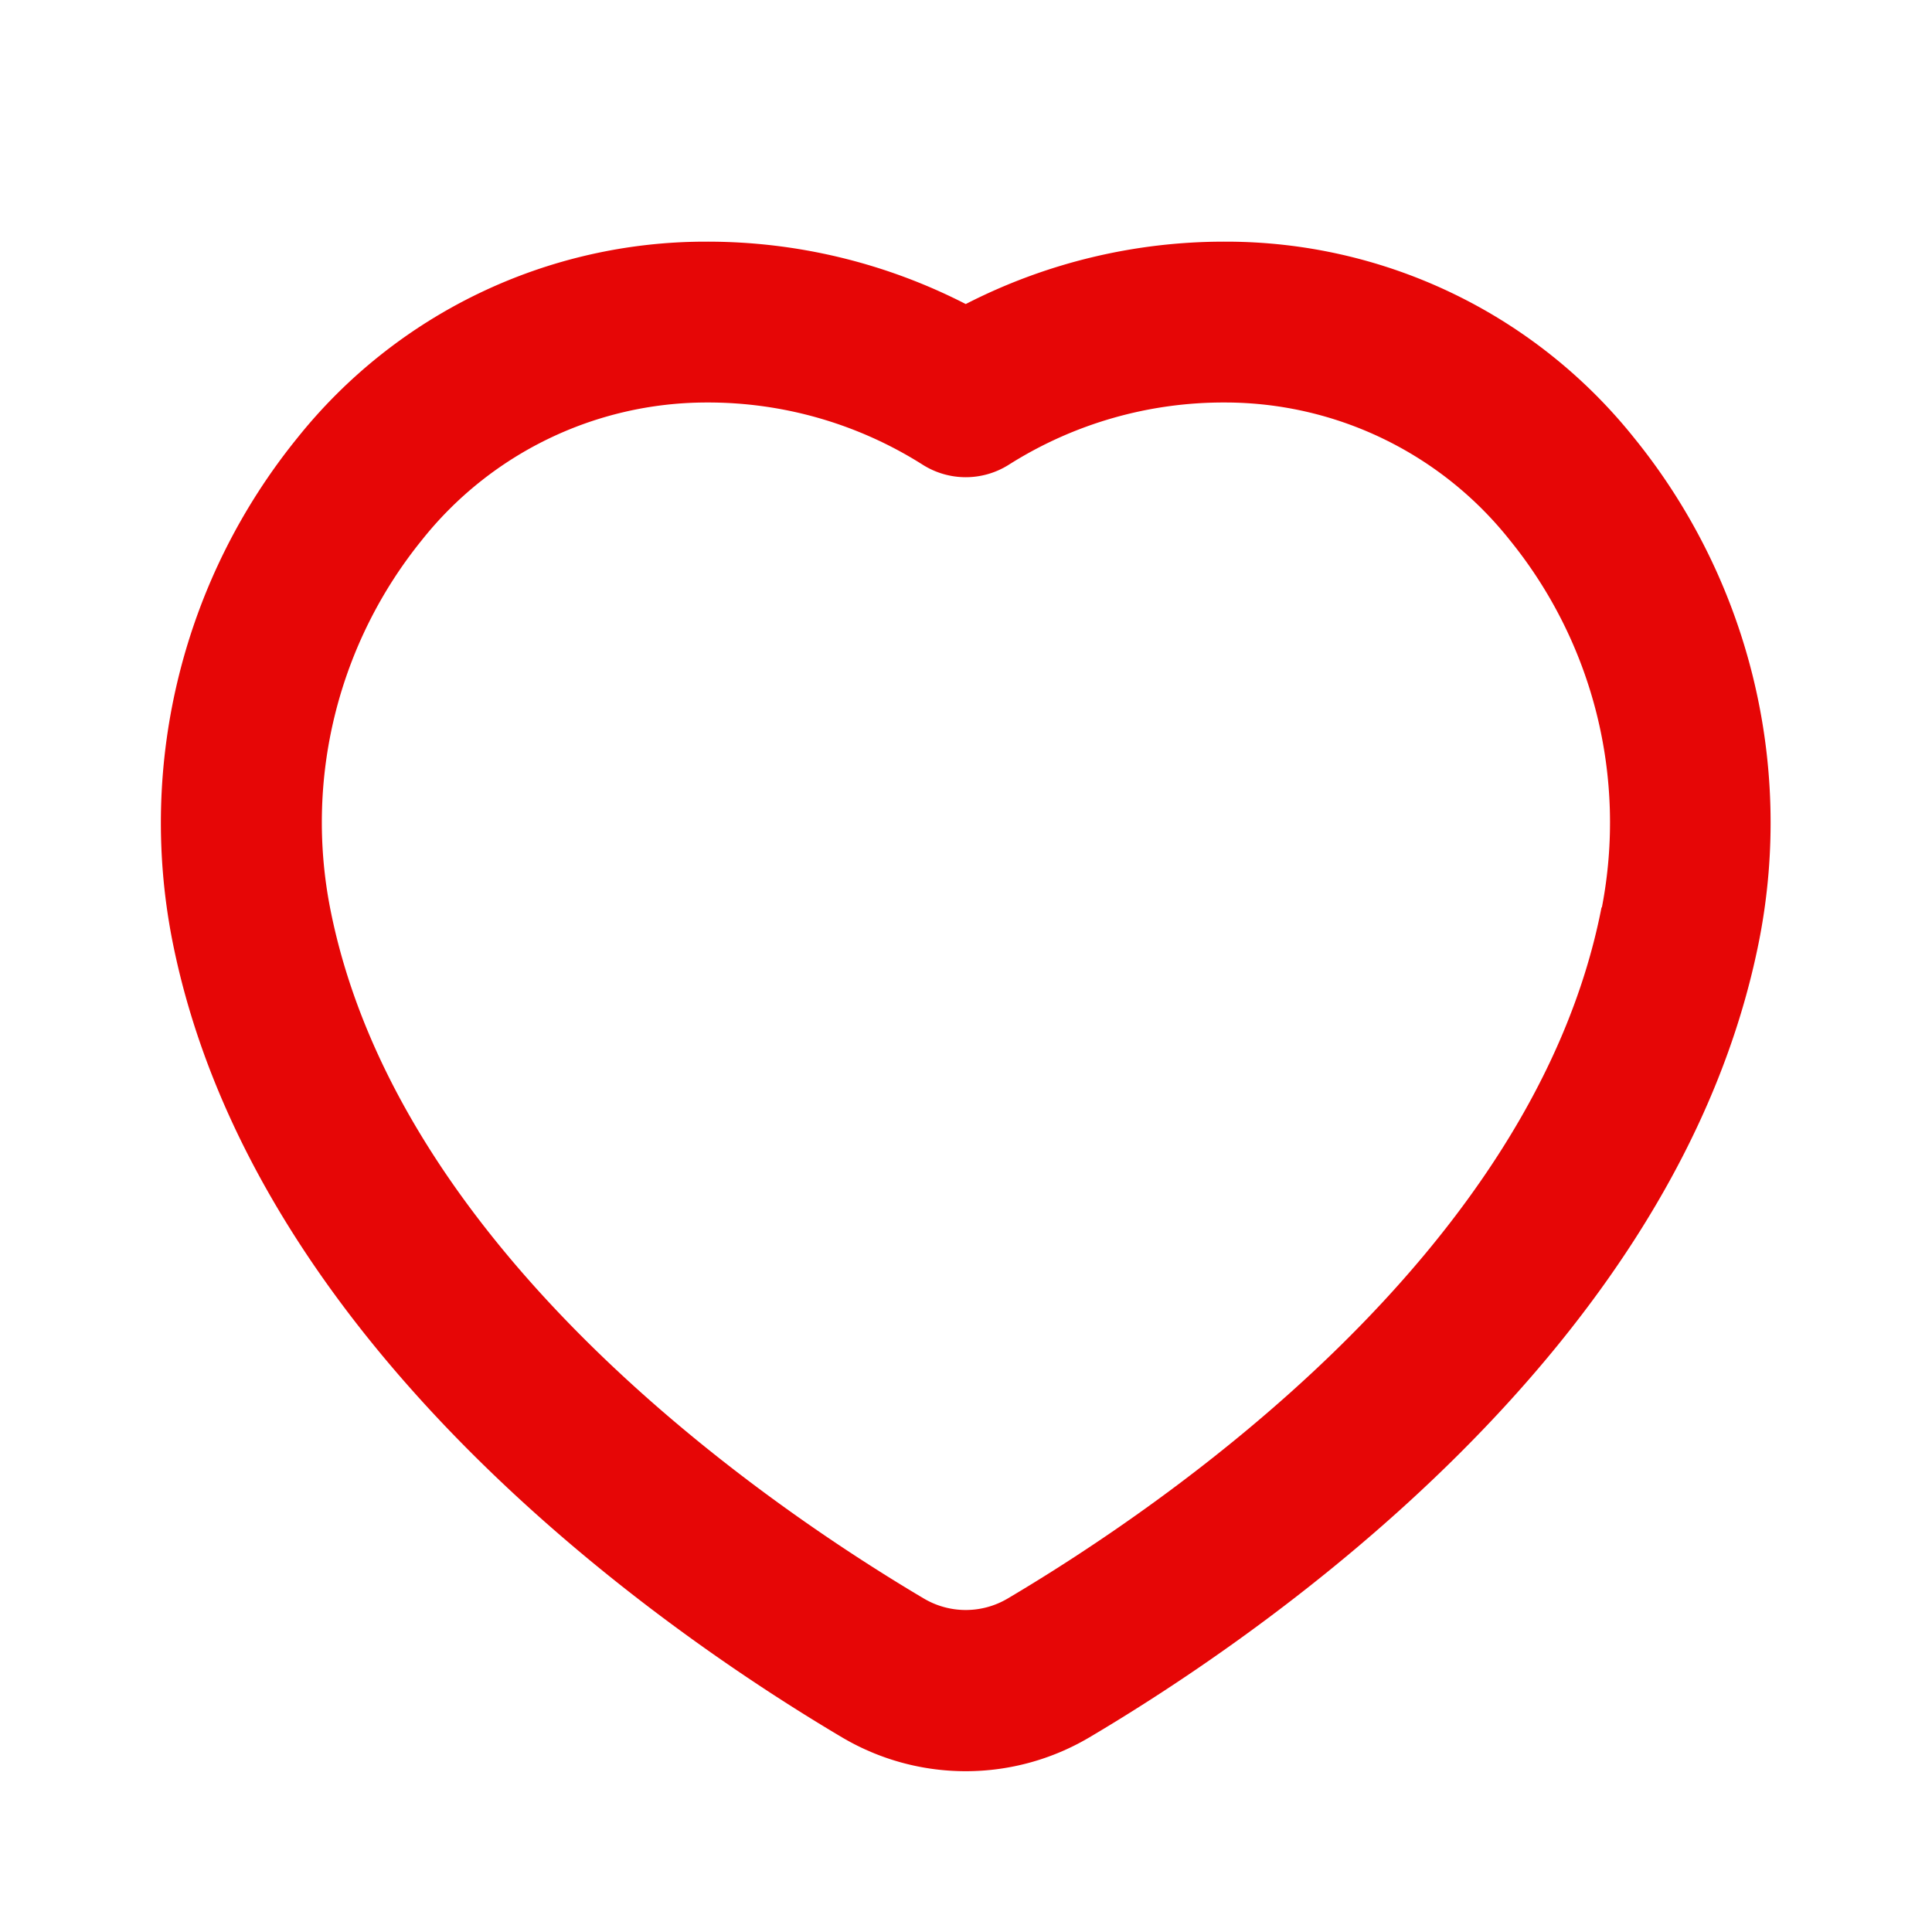
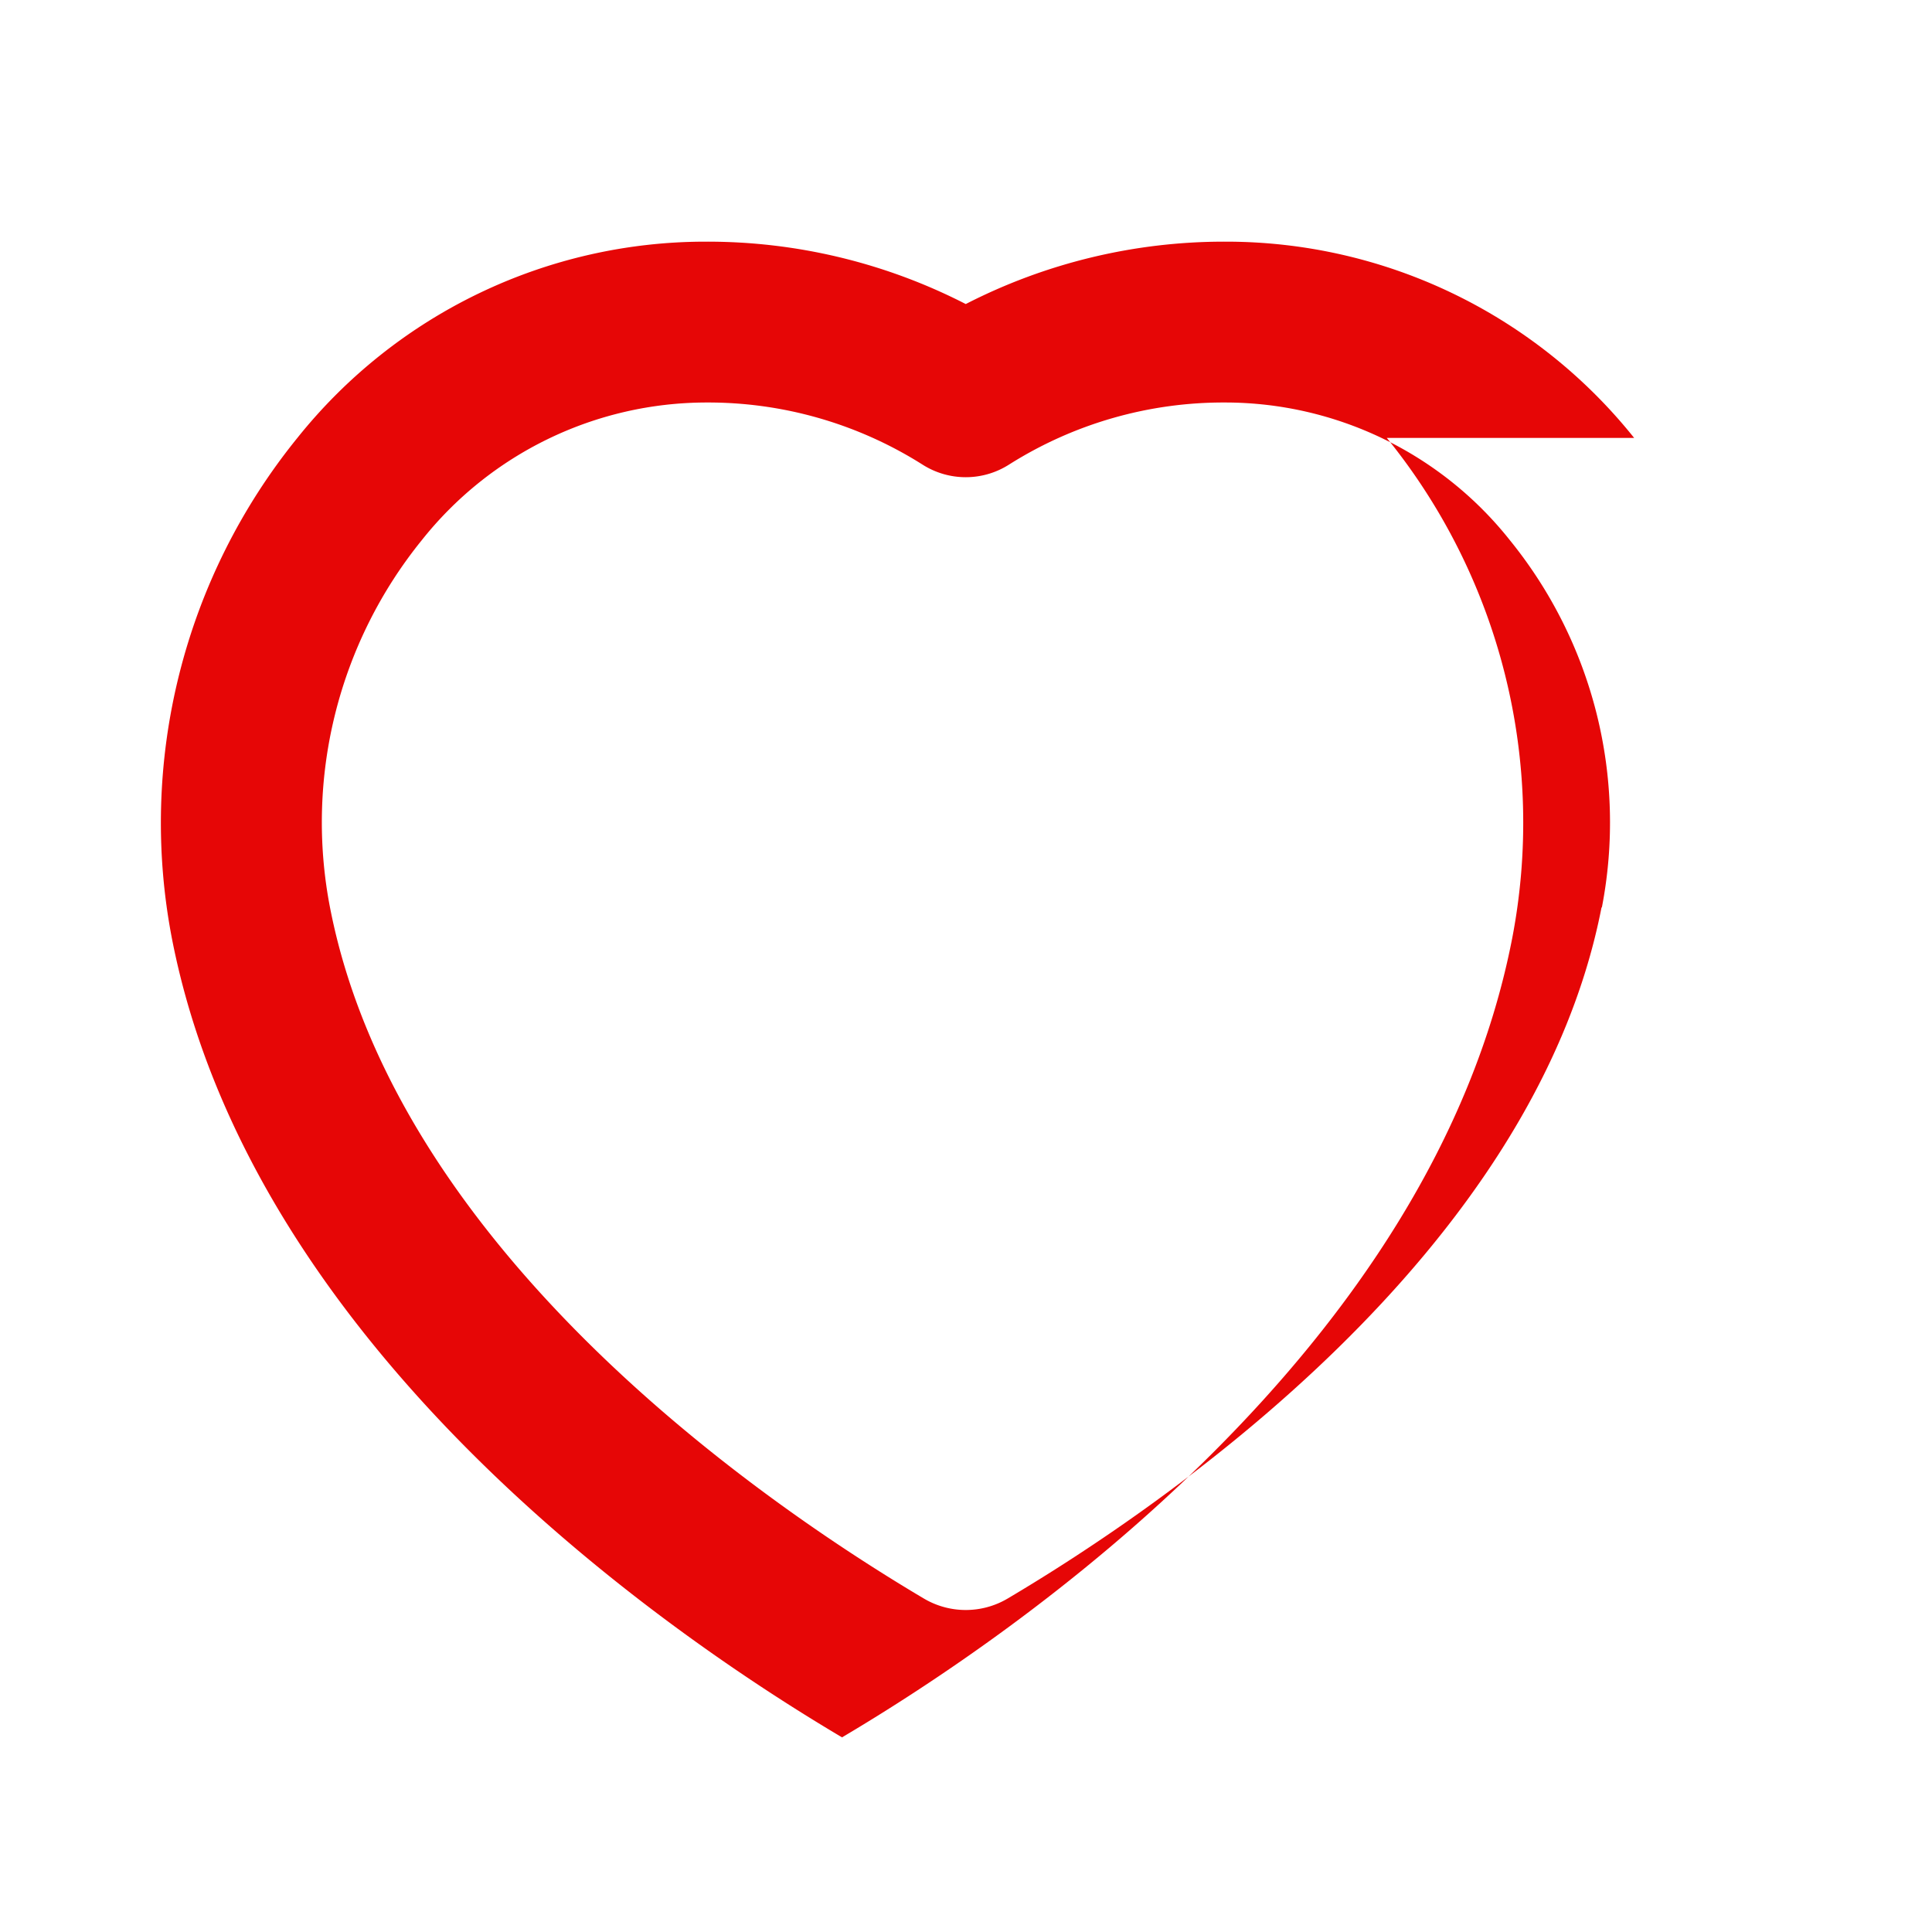
<svg xmlns="http://www.w3.org/2000/svg" id="heart-Bold" width="24" height="24" viewBox="0 0 24 24">
-   <rect id="Path" width="24" height="24" fill="rgba(255,255,255,0)" />
-   <path id="heart-Bold_1_" d="M319.3,1751.44a6.49,6.49,0,0,0-5.075-2.438,7.029,7.029,0,0,0-3.228.775,7.024,7.024,0,0,0-3.228-.775,6.49,6.49,0,0,0-5.075,2.438,7.591,7.591,0,0,0-1.558,6.22c.994,5.095,6.152,8.636,8.324,9.922a3.017,3.017,0,0,0,3.073,0c2.172-1.285,7.33-4.826,8.324-9.921a7.587,7.587,0,0,0-1.557-6.221Zm-.406,5.836c-.839,4.3-5.44,7.435-7.379,8.583a1.022,1.022,0,0,1-1.036,0c-1.939-1.148-6.541-4.283-7.379-8.583a5.568,5.568,0,0,1,1.139-4.565A4.52,4.52,0,0,1,307.77,1751a4.982,4.982,0,0,1,2.689.771,1,1,0,0,0,1.076,0,4.984,4.984,0,0,1,2.689-.771,4.517,4.517,0,0,1,3.531,1.709,5.564,5.564,0,0,1,1.145,4.559Z" transform="translate(-299 -1746)" fill="#E60606" />
+   <path id="heart-Bold_1_" d="M319.3,1751.44a6.49,6.49,0,0,0-5.075-2.438,7.029,7.029,0,0,0-3.228.775,7.024,7.024,0,0,0-3.228-.775,6.49,6.49,0,0,0-5.075,2.438,7.591,7.591,0,0,0-1.558,6.22c.994,5.095,6.152,8.636,8.324,9.922c2.172-1.285,7.33-4.826,8.324-9.921a7.587,7.587,0,0,0-1.557-6.221Zm-.406,5.836c-.839,4.3-5.44,7.435-7.379,8.583a1.022,1.022,0,0,1-1.036,0c-1.939-1.148-6.541-4.283-7.379-8.583a5.568,5.568,0,0,1,1.139-4.565A4.52,4.52,0,0,1,307.77,1751a4.982,4.982,0,0,1,2.689.771,1,1,0,0,0,1.076,0,4.984,4.984,0,0,1,2.689-.771,4.517,4.517,0,0,1,3.531,1.709,5.564,5.564,0,0,1,1.145,4.559Z" transform="translate(-299 -1746)" fill="#E60606" />
</svg>